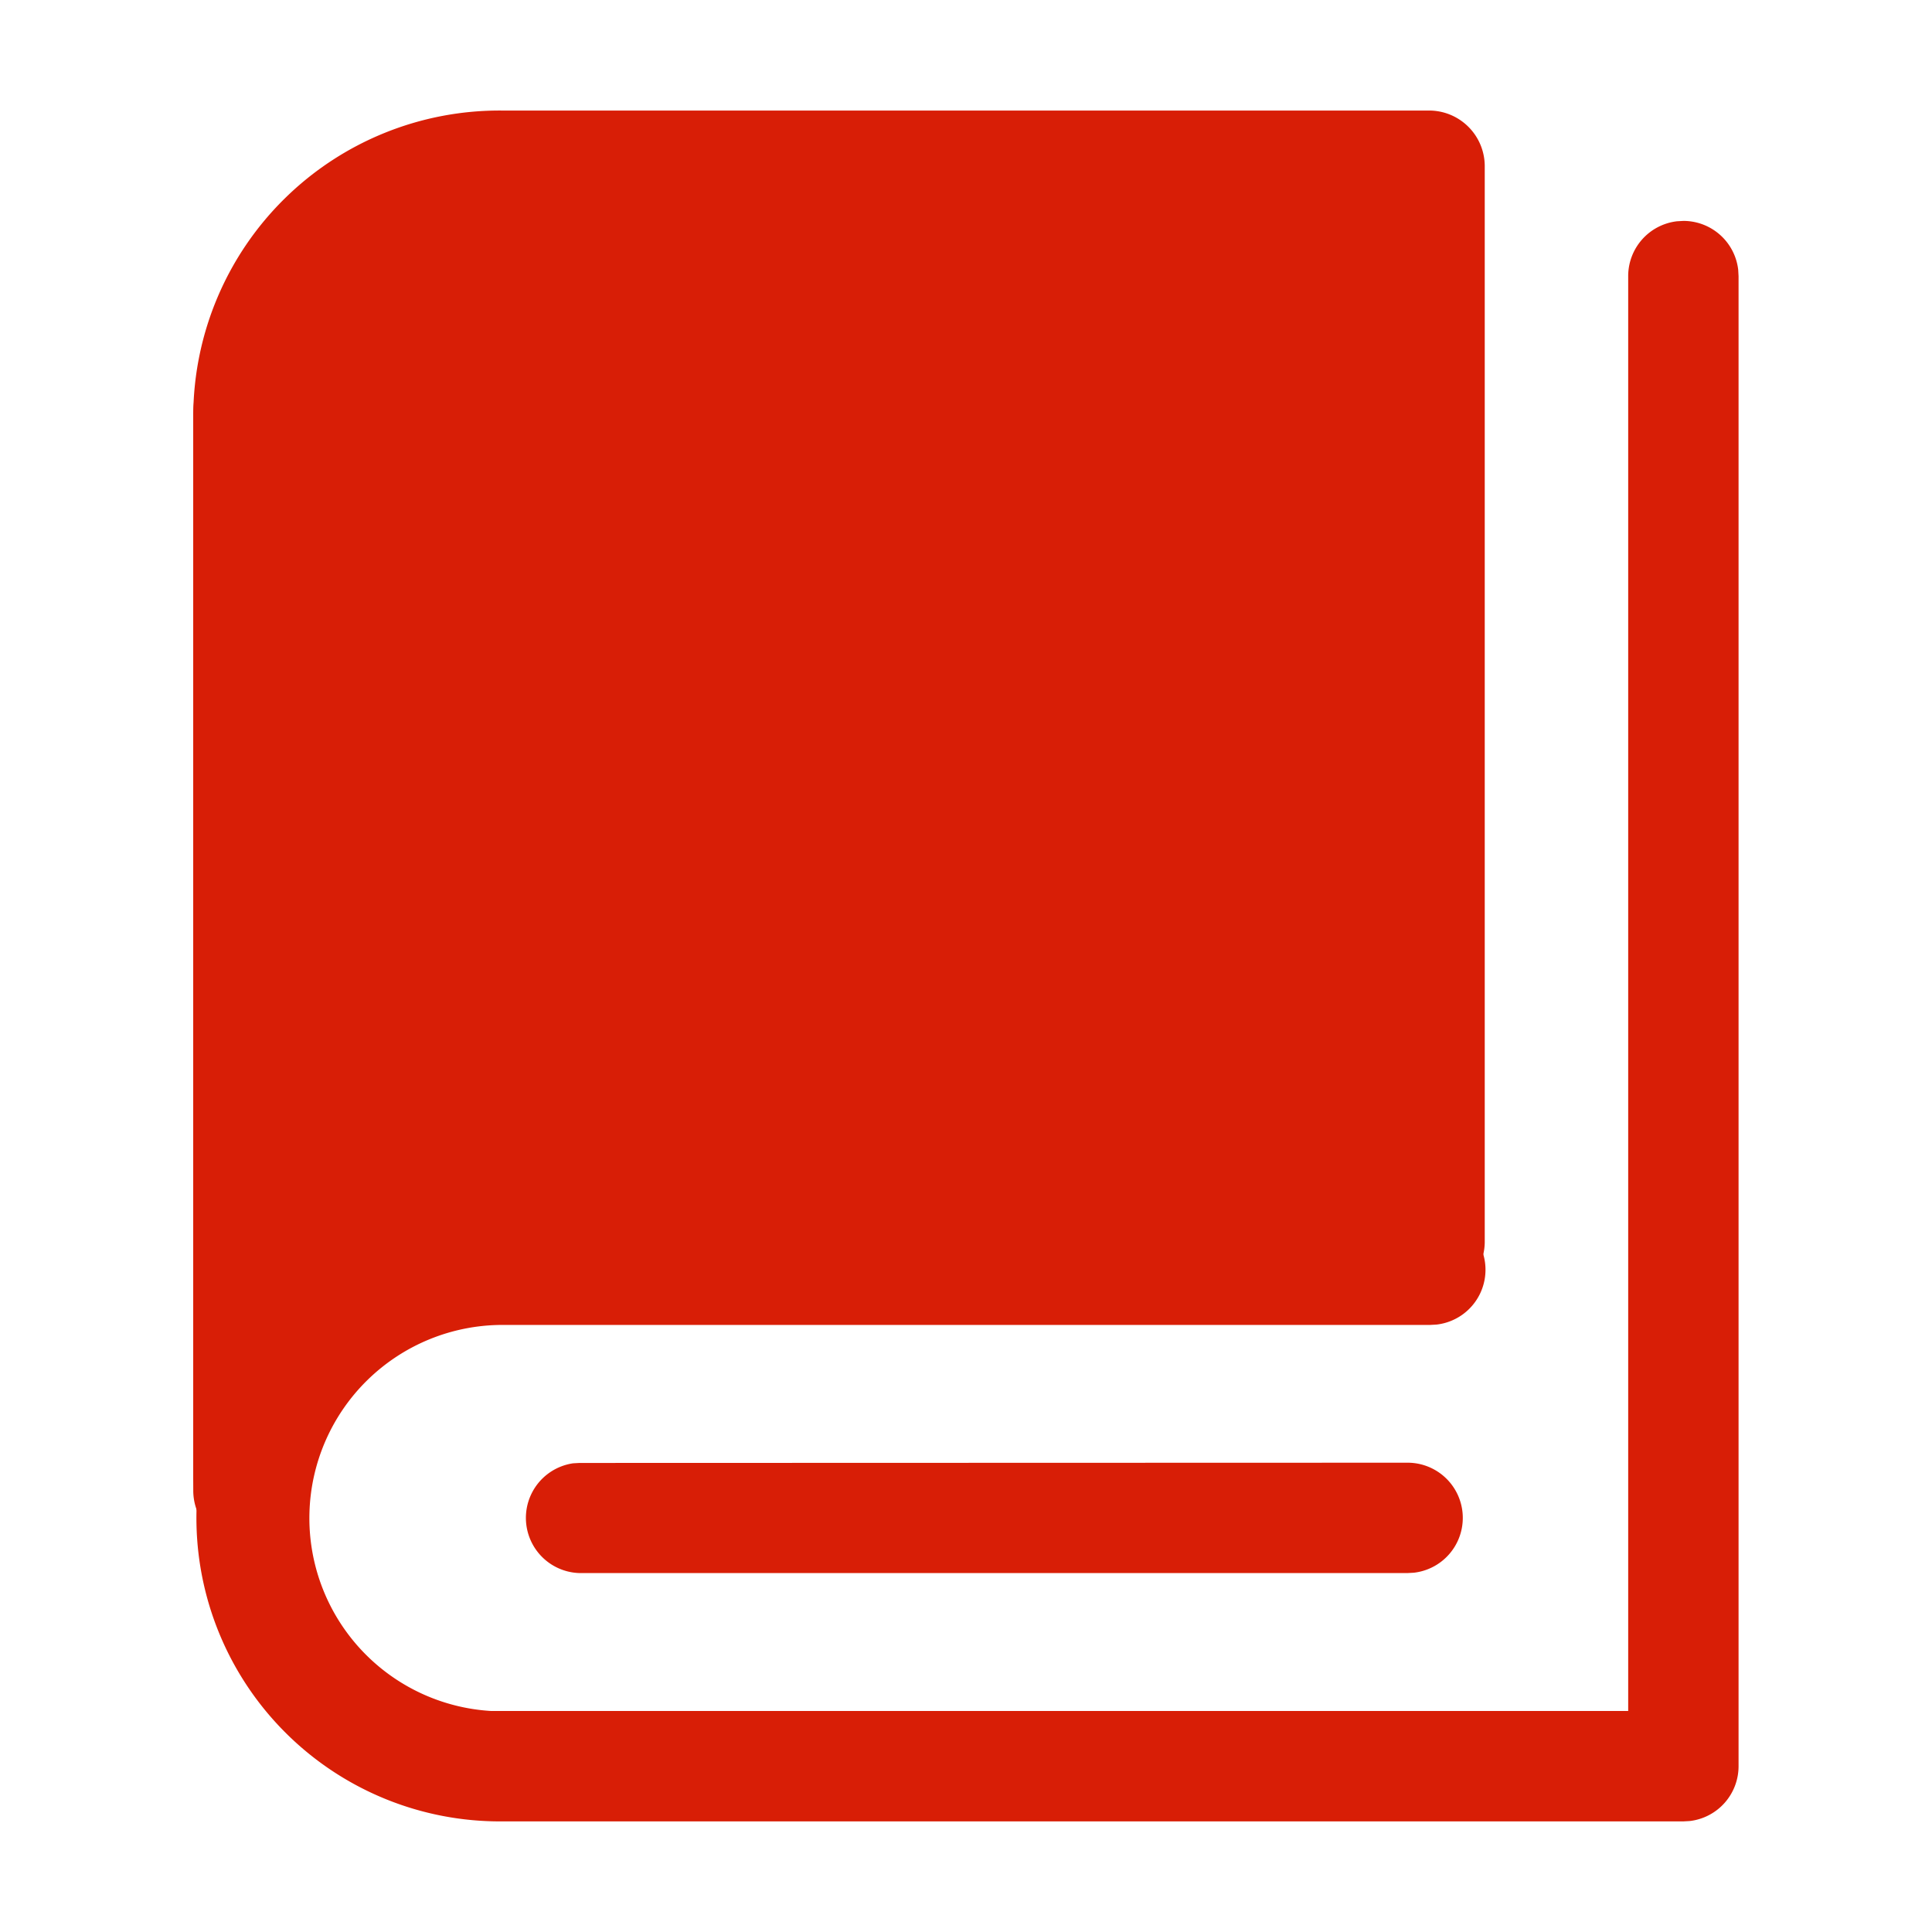
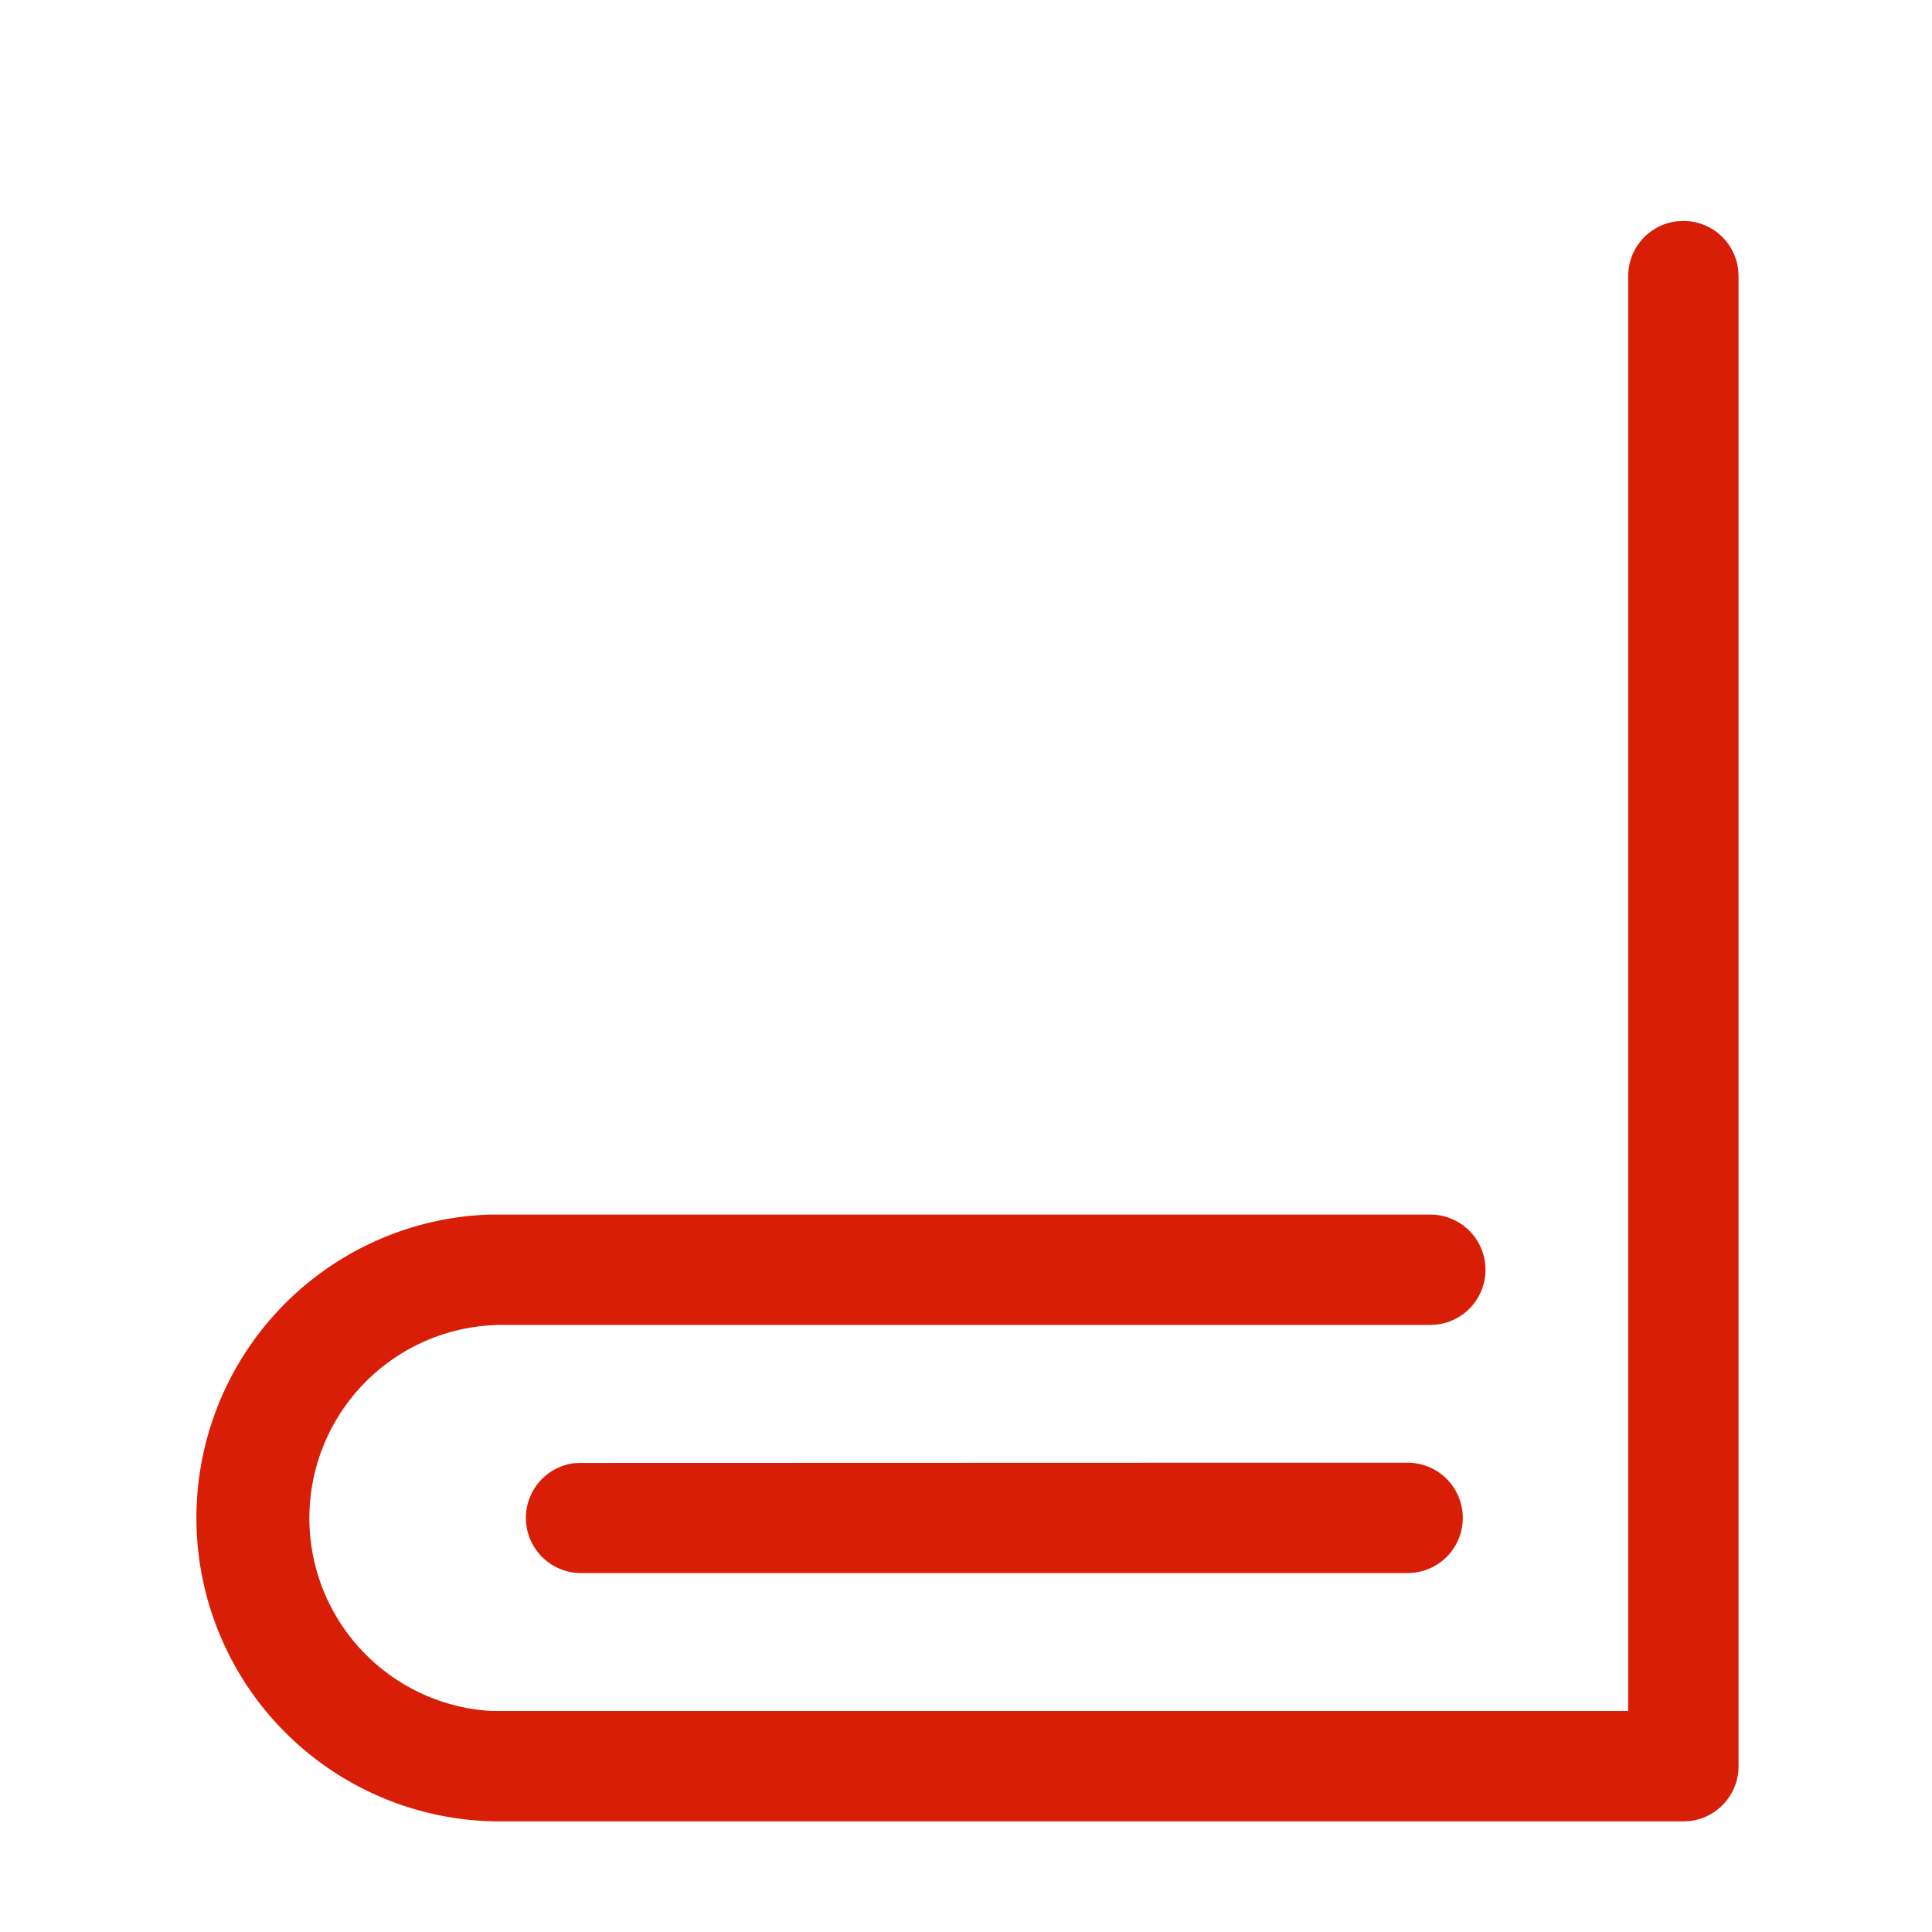
<svg xmlns="http://www.w3.org/2000/svg" t="1758939609927" class="icon" viewBox="0 0 1024 1024" version="1.1" p-id="7109" width="200" height="200">
-   <path d="M102.432 219.52v570.496a29.76 29.76 0 0 0 59.52 0 103.456 103.456 0 0 1 104.16-102.4h491.072a29.504 29.504 0 0 0 29.76-29.248V87.84a29.504 29.504 0 0 0-29.76-29.248H266.112A162.336 162.336 0 0 0 102.432 219.52z m625.184-102.4v512.096H259.456a164.736 164.736 0 0 0-93.024 33.28l-4.64 3.584V219.488a103.36 103.36 0 0 1 104.224-102.4z" fill="#d81e06" p-id="7110" />
-   <path d="M102.432 789.888V219.488a136.864 136.864 0 0 1 141.568-131.648h519.04V658.24H244a137.056 137.056 0 0 0-141.568 131.648z" fill="#d81e06" p-id="7111" />
-   <path d="M892.224 117.088a29.248 29.248 0 0 1 29.056 25.856l0.192 3.424v789.76a29.248 29.248 0 0 1-25.856 29.056l-3.424 0.192H265.888a160.864 160.864 0 0 1-6.4-321.632H758.016a29.248 29.248 0 0 1 3.424 58.304l-3.424 0.192H265.888a102.4 102.4 0 0 0-5.76 204.608h602.848V146.336a29.248 29.248 0 0 1 25.856-29.056z" fill="#d81e06" p-id="7112" />
+   <path d="M892.224 117.088a29.248 29.248 0 0 1 29.056 25.856l0.192 3.424v789.76a29.248 29.248 0 0 1-25.856 29.056l-3.424 0.192H265.888a160.864 160.864 0 0 1-6.4-321.632H758.016a29.248 29.248 0 0 1 3.424 58.304l-3.424 0.192H265.888a102.4 102.4 0 0 0-5.76 204.608h602.848V146.336a29.248 29.248 0 0 1 25.856-29.056" fill="#d81e06" p-id="7112" />
  <path d="M745.984 775.264a29.248 29.248 0 0 1 3.424 58.304l-3.424 0.192H307.2a29.248 29.248 0 0 1-3.456-58.176l3.424-0.192z" fill="#d81e06" p-id="7113" />
</svg>